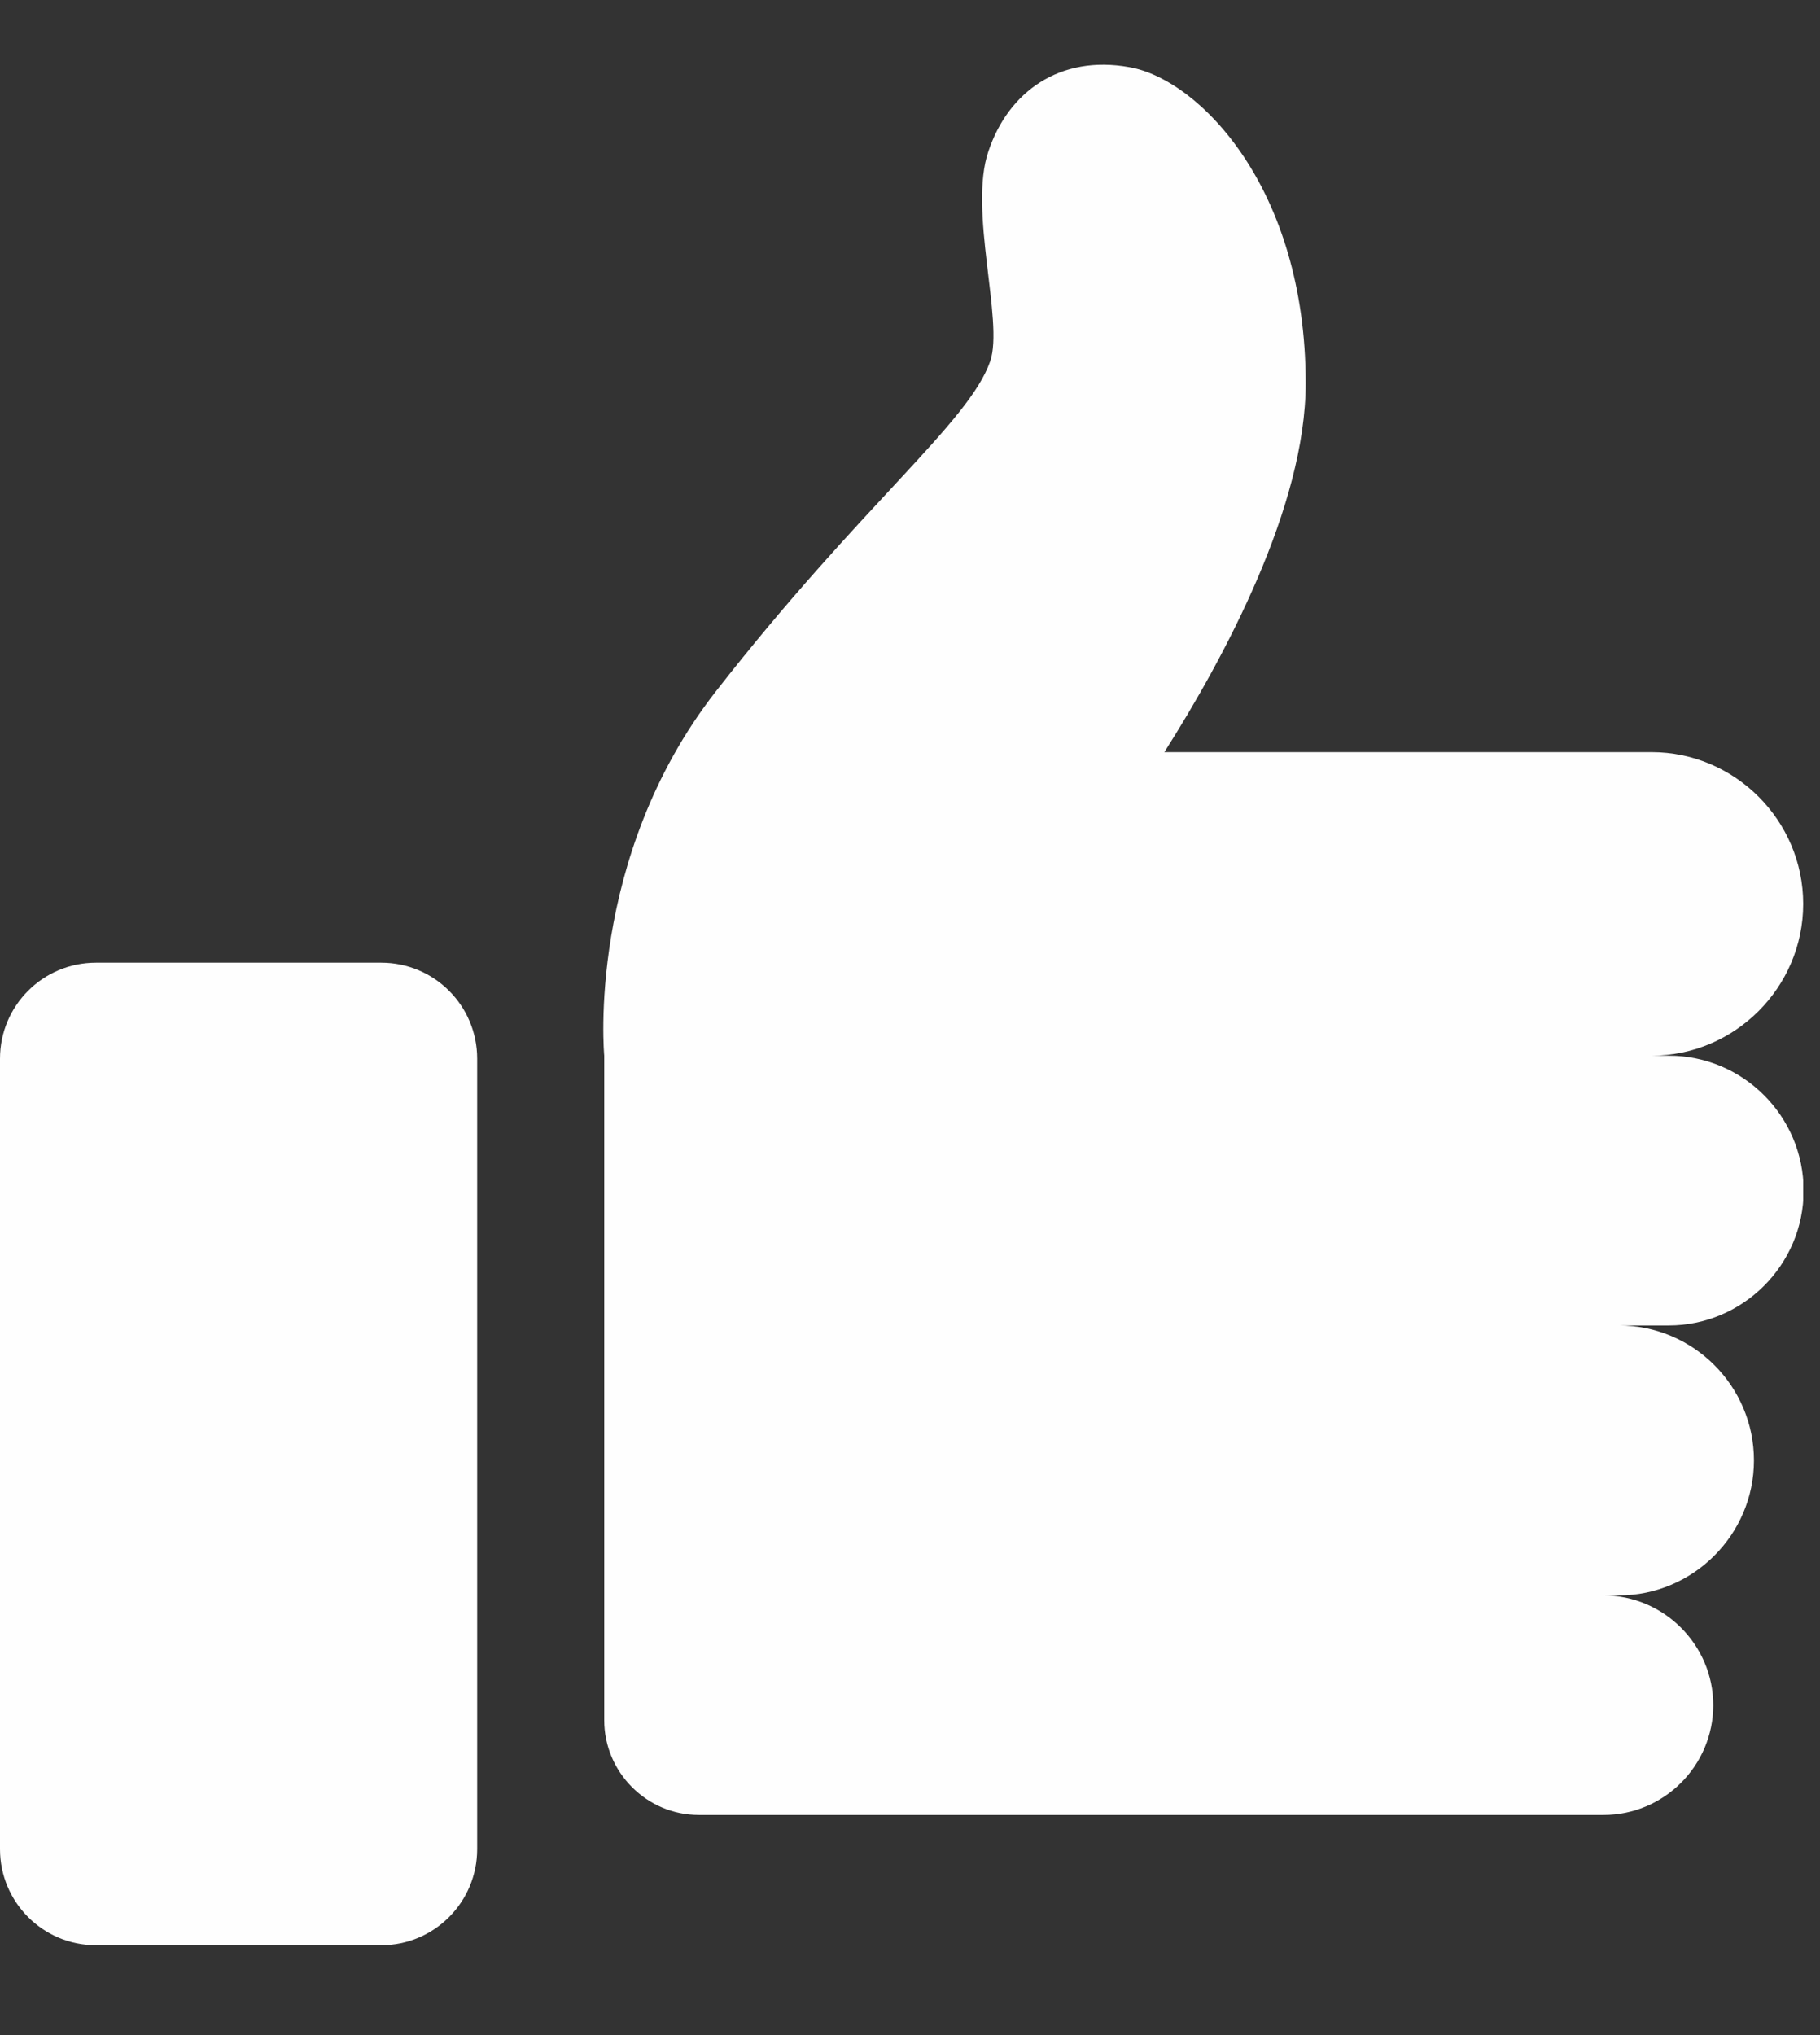
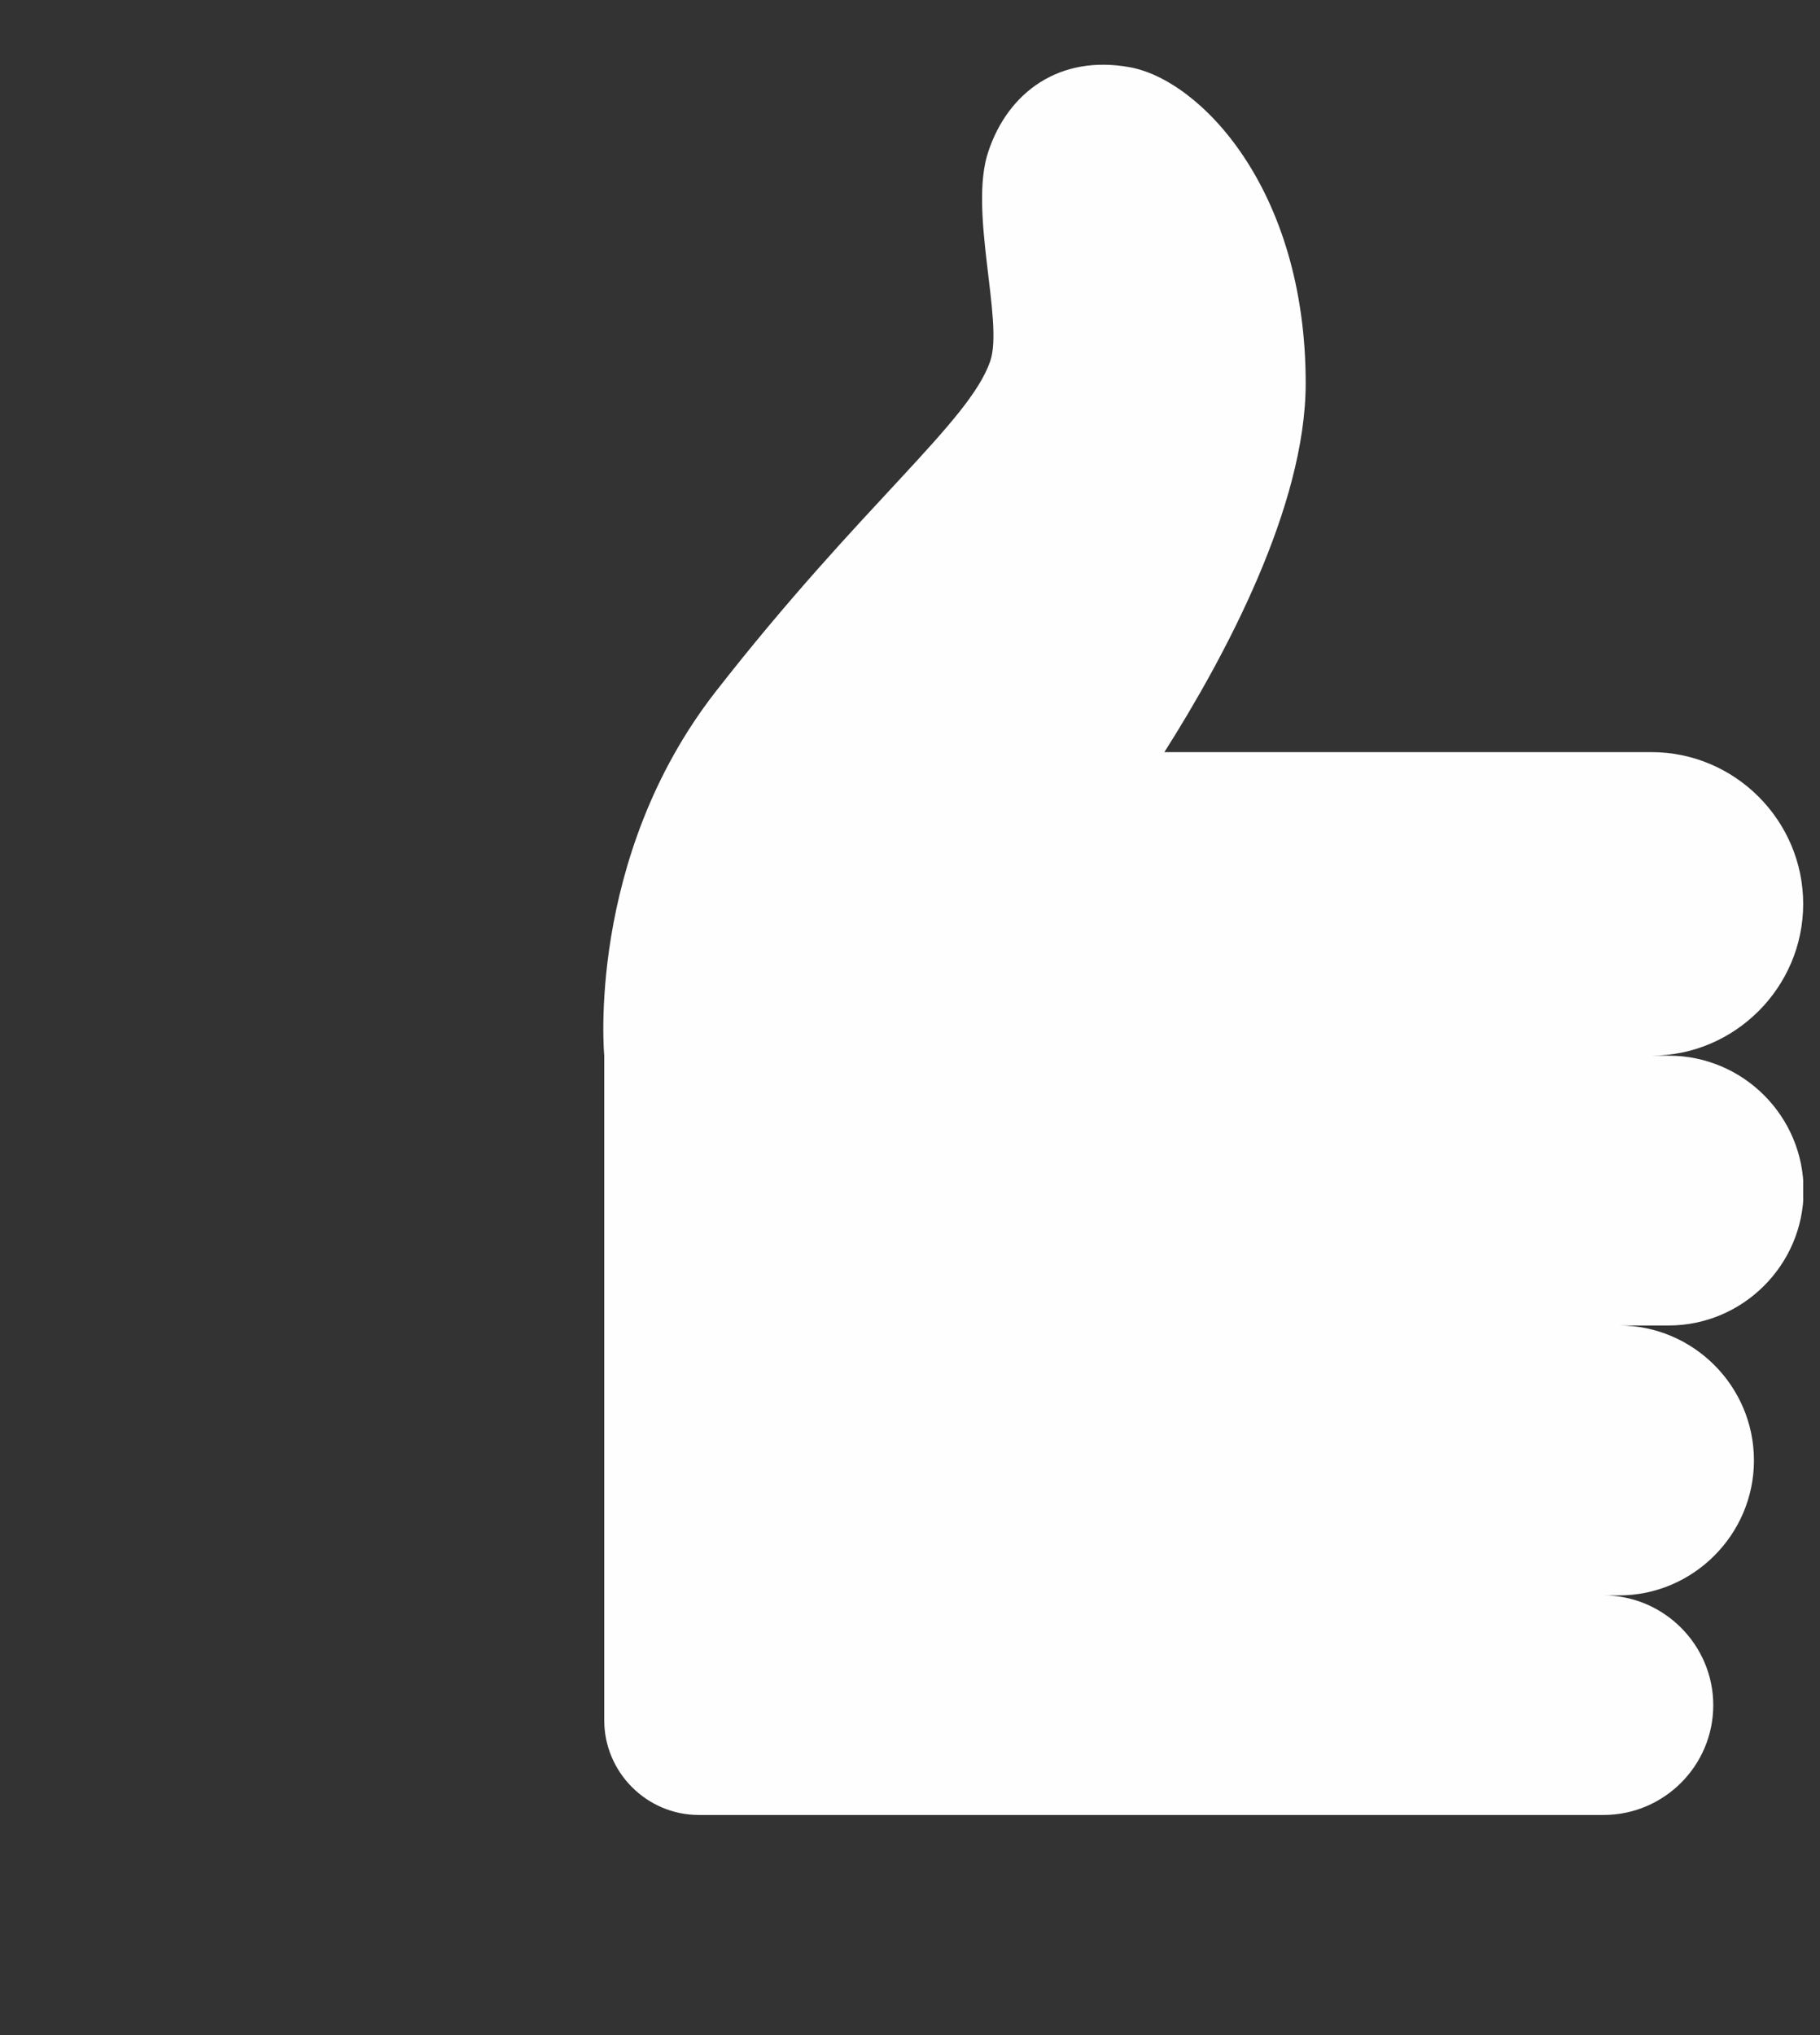
<svg xmlns="http://www.w3.org/2000/svg" width="17" height="19" viewBox="0 0 17 19" fill="none">
  <rect x="0" y="0" width="17" height="19" fill="#333333" stroke="none" />
  <g clip-path="url(#clip0_64_2)">
-     <path d="M3.561 8.988H0.896C0.401 8.988 0 9.389 0 9.884V17.264C0 17.759 0.401 18.161 0.896 18.161H3.561C4.056 18.161 4.457 17.759 4.457 17.264V9.884C4.457 9.389 4.056 8.988 3.561 8.988Z" fill="#FEFEFE" />
    <path d="M15.583 9.856H15.426C16.205 9.856 16.843 9.218 16.843 8.439C16.843 7.66 16.205 7.022 15.426 7.022H10.876C11.437 6.138 12.196 4.729 12.196 3.578C12.196 1.754 11.199 0.74 10.549 0.627C9.899 0.51 9.419 0.857 9.233 1.411C9.043 1.96 9.378 3.001 9.249 3.373C9.051 3.946 8.046 4.713 6.685 6.457C5.47 8.015 5.644 9.856 5.644 9.856V16.061C5.644 16.546 6.04 16.945 6.528 16.945H14.978C15.543 16.945 16.003 16.485 16.003 15.92C16.003 15.355 15.539 14.895 14.978 14.895H15.123C15.813 14.895 16.383 14.329 16.383 13.635C16.383 12.941 15.817 12.375 15.123 12.375H15.587C16.278 12.375 16.847 11.81 16.847 11.116C16.847 10.421 16.282 9.856 15.587 9.856H15.583Z" fill="#FEFEFE" />
  </g>
  <defs>
    <clipPath id="clip0_64_2">
      <rect width="16.843" height="17.557" fill="white" transform="translate(0 0.603)" />
    </clipPath>
  </defs>
</svg>